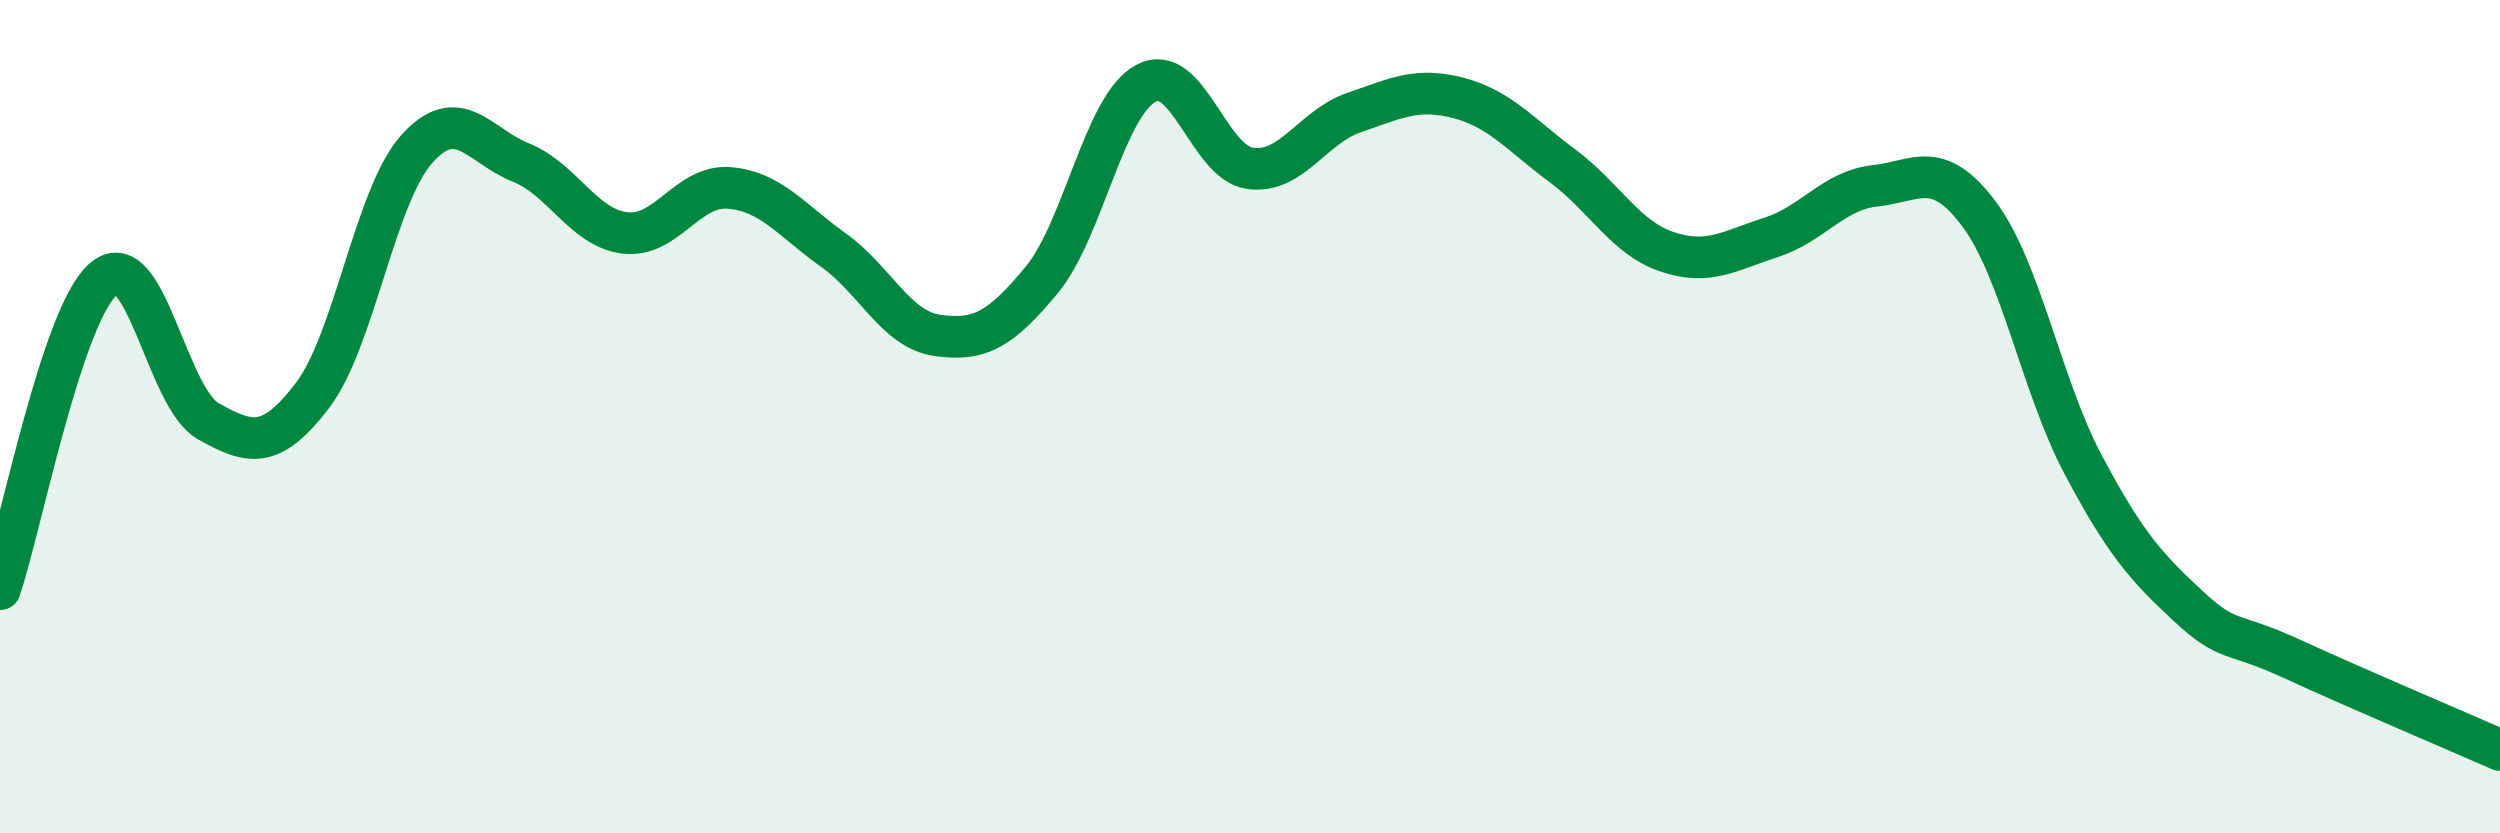
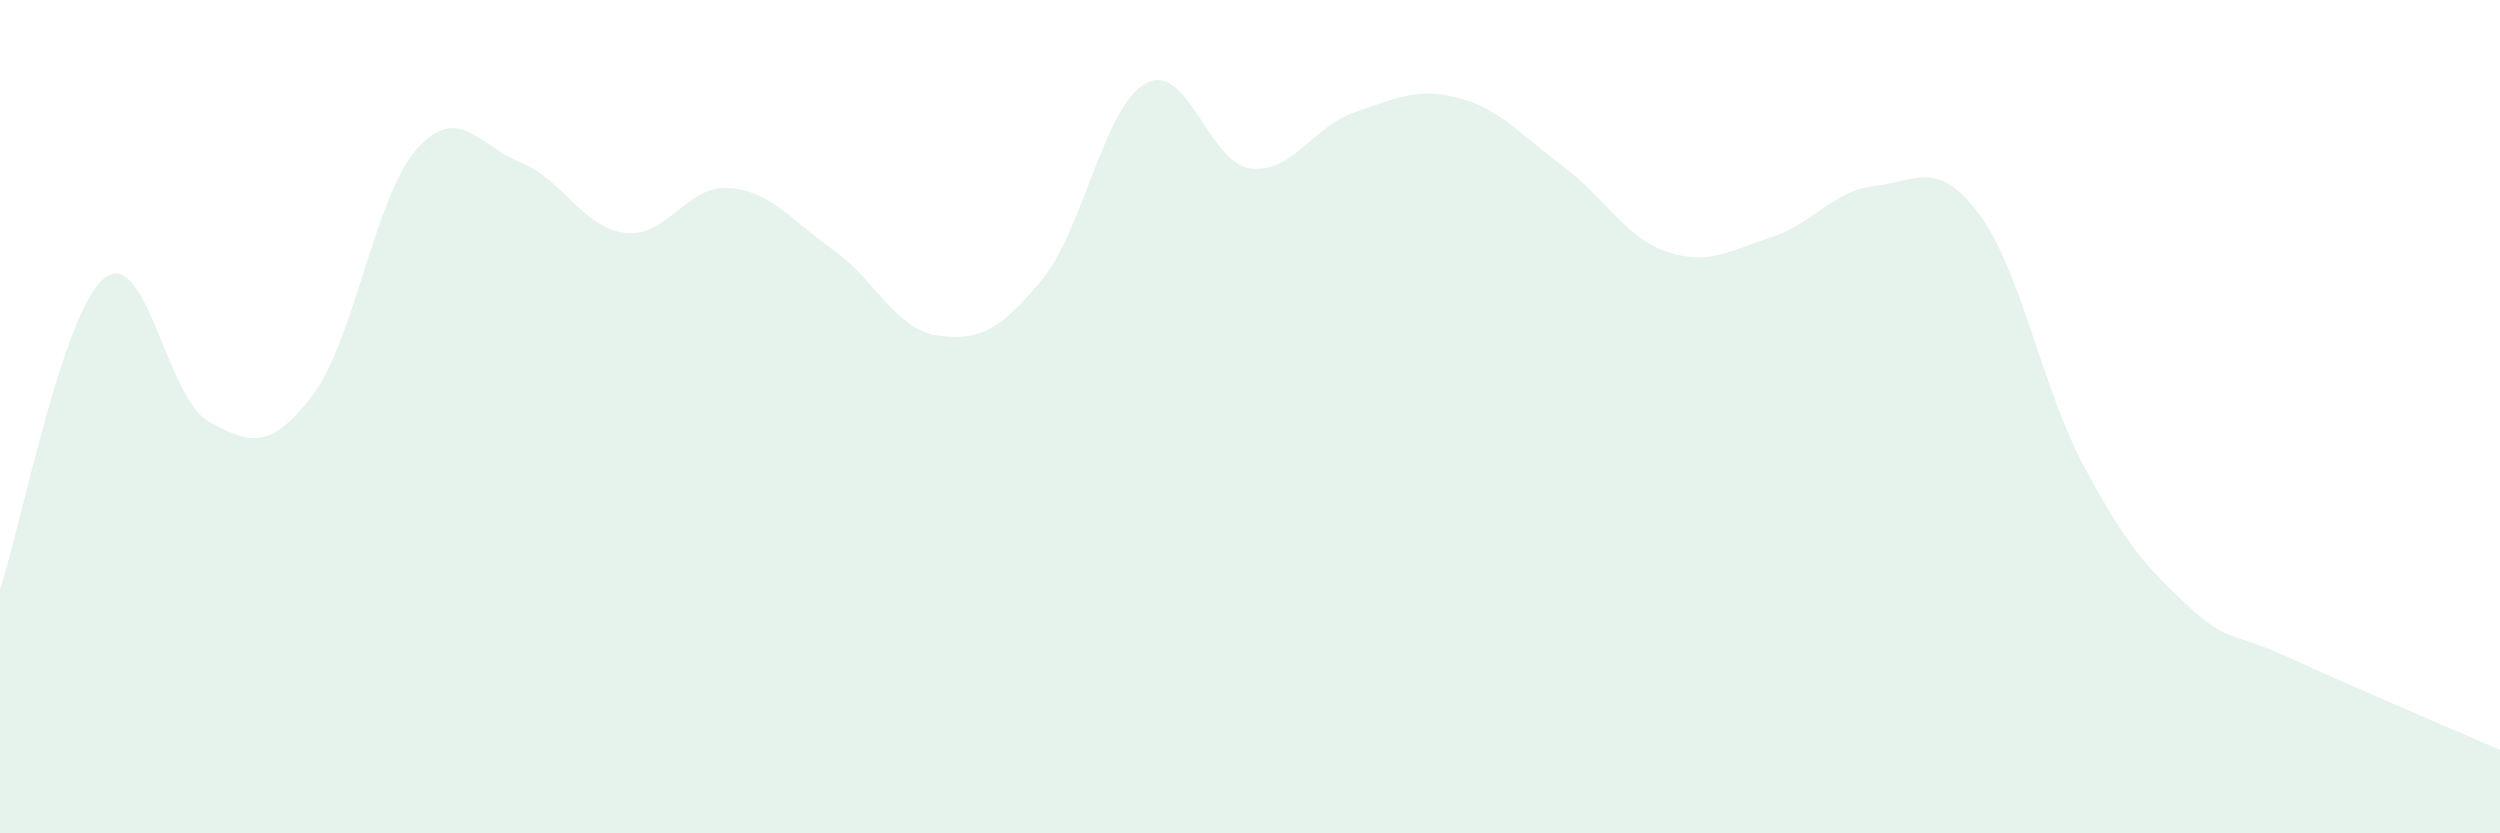
<svg xmlns="http://www.w3.org/2000/svg" width="60" height="20" viewBox="0 0 60 20">
  <path d="M 0,14.14 C 0.5,12.65 1.5,7.49 2.5,6.68 C 3.5,5.87 4,9.55 5,10.11 C 6,10.67 6.5,10.8 7.5,9.49 C 8.5,8.18 9,4.7 10,3.58 C 11,2.46 11.5,3.5 12.5,3.9 C 13.5,4.3 14,5.47 15,5.59 C 16,5.71 16.5,4.43 17.5,4.51 C 18.5,4.59 19,5.29 20,6 C 21,6.71 21.5,7.91 22.5,8.05 C 23.5,8.19 24,7.93 25,6.72 C 26,5.51 26.5,2.54 27.5,2 C 28.5,1.46 29,3.9 30,4.04 C 31,4.18 31.5,3.04 32.5,2.7 C 33.5,2.36 34,2.09 35,2.35 C 36,2.61 36.5,3.24 37.5,3.98 C 38.5,4.72 39,5.7 40,6.04 C 41,6.38 41.5,6.02 42.5,5.7 C 43.5,5.38 44,4.57 45,4.46 C 46,4.35 46.5,3.8 47.5,5.14 C 48.5,6.48 49,9.28 50,11.16 C 51,13.04 51.5,13.6 52.5,14.53 C 53.5,15.46 53.5,15.12 55,15.81 C 56.5,16.5 59,17.56 60,18L60 20L0 20Z" fill="#008740" opacity="0.1" stroke-linecap="round" stroke-linejoin="round" />
-   <path d="M 0,14.14 C 0.5,12.65 1.5,7.49 2.5,6.68 C 3.5,5.87 4,9.55 5,10.11 C 6,10.67 6.5,10.8 7.5,9.49 C 8.5,8.18 9,4.7 10,3.58 C 11,2.46 11.5,3.5 12.5,3.9 C 13.5,4.3 14,5.47 15,5.59 C 16,5.71 16.5,4.43 17.5,4.51 C 18.5,4.59 19,5.29 20,6 C 21,6.71 21.5,7.91 22.5,8.05 C 23.5,8.19 24,7.93 25,6.72 C 26,5.51 26.5,2.54 27.5,2 C 28.5,1.46 29,3.9 30,4.04 C 31,4.18 31.5,3.04 32.5,2.7 C 33.5,2.36 34,2.09 35,2.35 C 36,2.61 36.5,3.24 37.5,3.98 C 38.5,4.72 39,5.7 40,6.04 C 41,6.38 41.5,6.02 42.5,5.7 C 43.5,5.38 44,4.57 45,4.46 C 46,4.35 46.5,3.8 47.5,5.14 C 48.5,6.48 49,9.28 50,11.16 C 51,13.04 51.5,13.6 52.5,14.53 C 53.5,15.46 53.5,15.12 55,15.81 C 56.5,16.5 59,17.56 60,18" stroke="#008740" stroke-width="1" fill="none" stroke-linecap="round" stroke-linejoin="round" />
</svg>